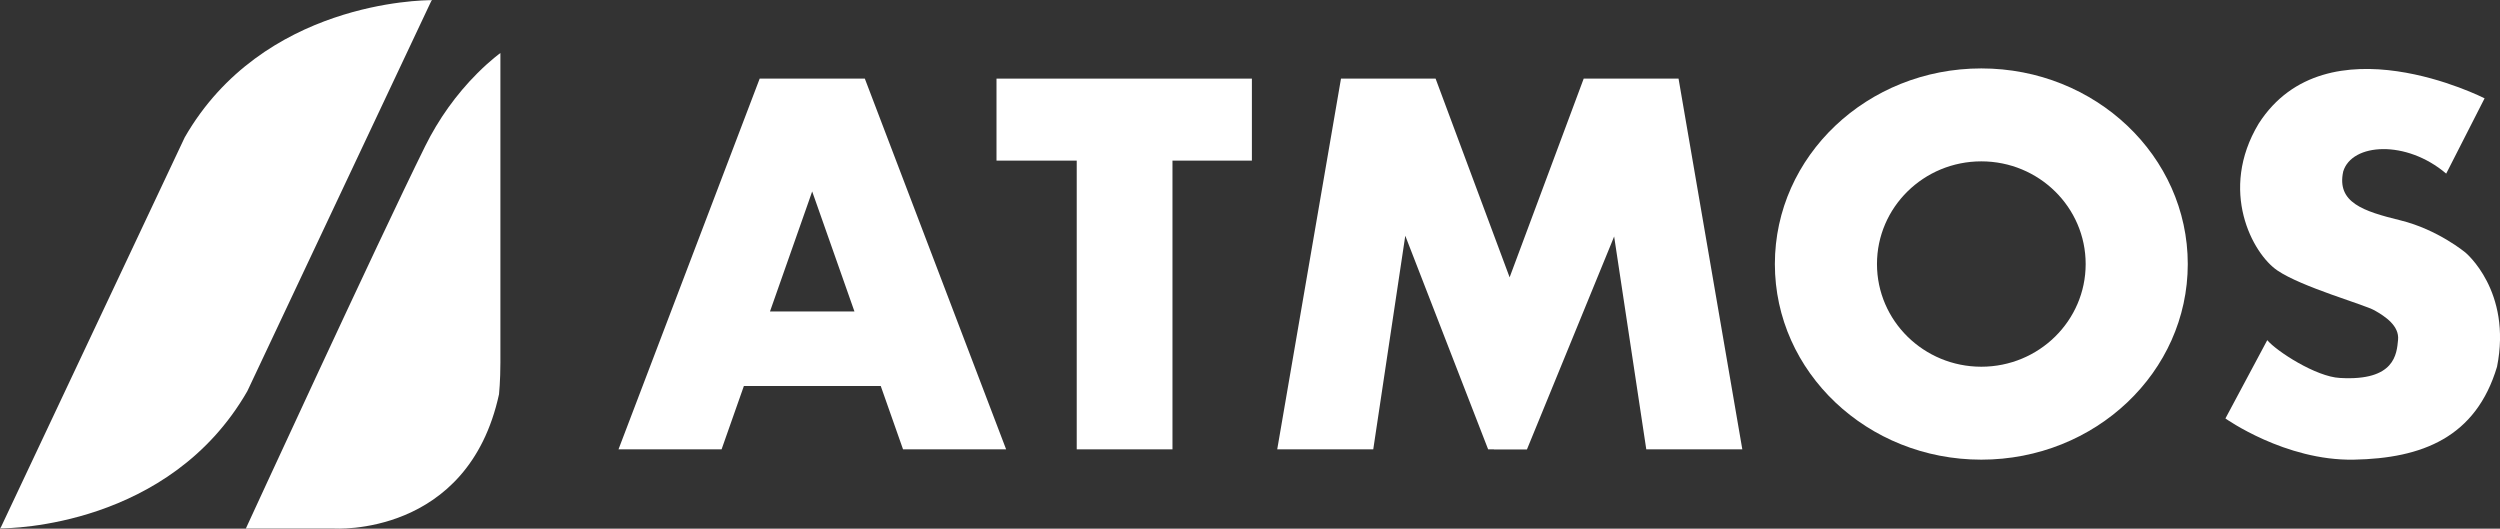
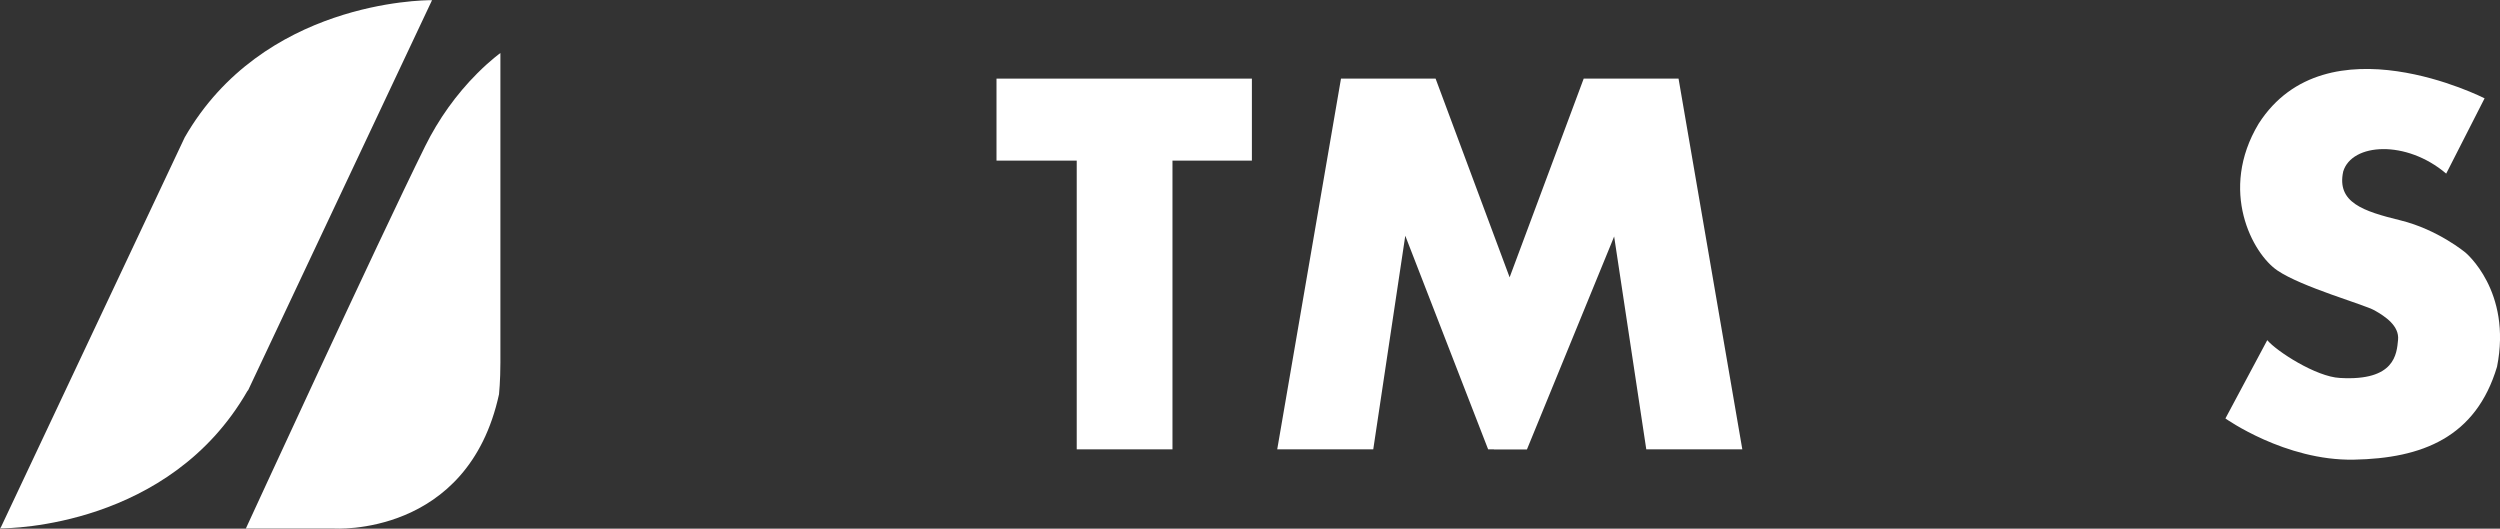
<svg xmlns="http://www.w3.org/2000/svg" id="Layer_2" viewBox="0 0 436.3 92.26">
  <rect x="0" y="0" width="436.3" height="92.26" fill="#333333" stroke="none" />
  <defs>
    <style>.cls-1{fill:#fff;}</style>
  </defs>
  <g id="Layer_1-2">
    <g>
-       <path class="cls-1" d="M75.4,.03s-.02,0-.07,0l.02-.03-.03,.03c-1.68,0-29.47,.27-43.08,23.94L.16,92.01l-.16,.2s.02,0,.07,0l-.02,.03,.03-.03c1.68,0,29.47-.27,43.08-23.94L75.24,.23l.16-.2Z" />
+       <path class="cls-1" d="M75.4,.03s-.02,0-.07,0l.02-.03-.03,.03c-1.68,0-29.47,.27-43.08,23.94L.16,92.01l-.16,.2s.02,0,.07,0l-.02,.03,.03-.03c1.68,0,29.47-.27,43.08-23.94l.16-.2Z" />
      <path class="cls-1" d="M42.89,92.24h15.38s23.39,1.56,28.82-23.44c0,0,.24-2.36,.24-5.54V9.26s-1.62,1.13-4,3.5c-3.72,3.72-6.79,8.03-9.13,12.75-8.23,16.62-31.3,66.74-31.3,66.74Z" />
-       <path class="cls-1" d="M150.93,13.72h-18.35l-24.64,64.7h17.99l3.89-11.05h23.89l3.89,11.05h17.99L150.93,13.72Zm-16.55,40.63l6.74-19.16,.62-1.78,.64,1.81,6.74,19.14h-14.73Z" />
      <polygon class="cls-1" points="218.48 13.72 218.48 28.03 204.62 28.03 204.62 78.42 187.91 78.42 187.91 28.03 173.91 28.03 173.91 13.72 218.48 13.72" />
      <polygon class="cls-1" points="304.07 78.42 287.31 78.42 281.7 41.27 281.23 42.43 266.48 78.44 260.72 78.44 260.72 78.42 259.71 78.42 245.72 42.36 245.25 41.14 239.66 78.42 222.9 78.42 234.03 13.72 250.54 13.72 263.46 48.4 276.38 13.74 276.38 13.74 276.38 13.72 292.94 13.72 304.07 78.42" />
-       <path class="cls-1" d="M345.78,11.94c-19.9,0-36.03,15.28-36.03,34.14s16.13,34.14,36.03,34.14,36.03-15.28,36.03-34.14-16.13-34.14-36.03-34.14Zm0,52.06c-10.05,0-18.21-8.02-18.21-17.92s8.15-17.92,18.21-17.92,18.21,8.03,18.21,17.92-8.15,17.92-18.21,17.92Z" />
      <path class="cls-1" d="M395.69,59.35l-7.31,13.68s10.42,7.41,22.4,7.19,21.32-3.91,25-16.21c2.64-13.24-5.52-19.94-5.52-19.94,0,0-4.81-4.01-11.32-5.61s-11.18-3.11-10-8.54c1.51-4.95,10.99-5.57,17.97,.38l6.7-13.14s-27.59-14.07-39.43,4.42c-7.03,11.7-1.04,22.69,3.25,25.61,4.29,2.92,15.14,5.94,16.98,6.98s4.34,2.69,4.1,5.14-.52,7.22-10.14,6.65c-4.15-.19-11.08-4.67-12.69-6.6Z" />
    </g>
  </g>
</svg>